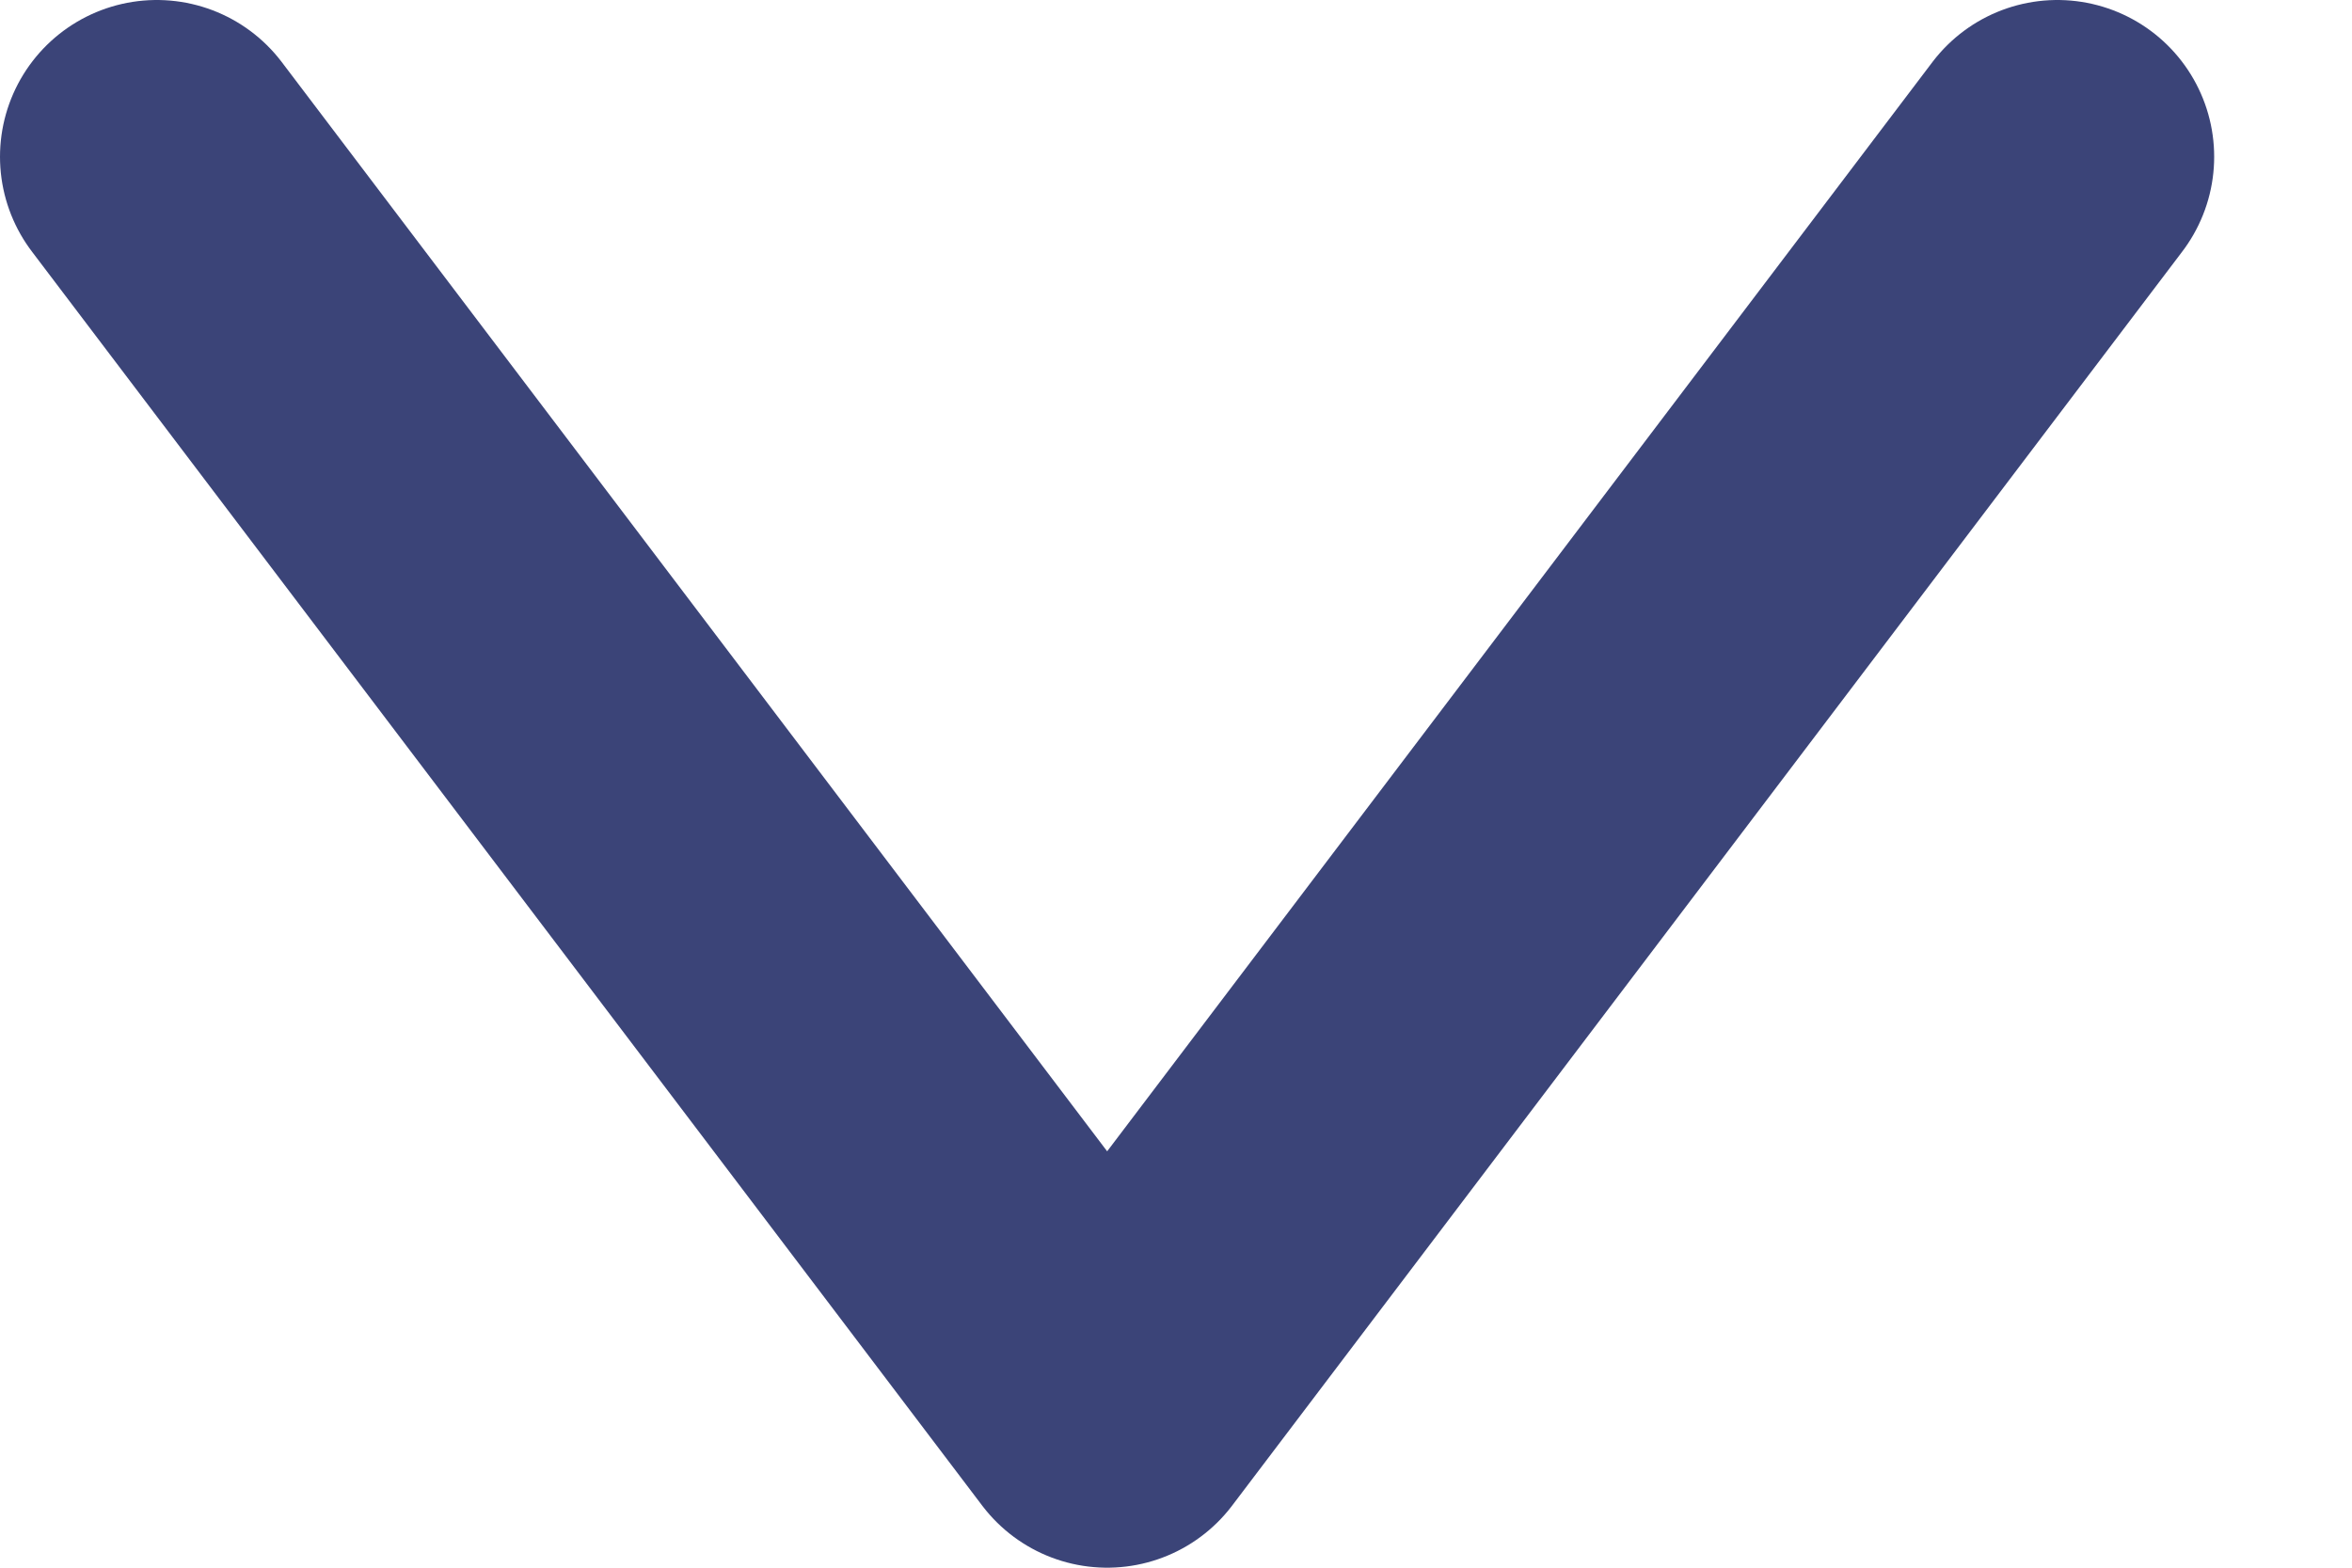
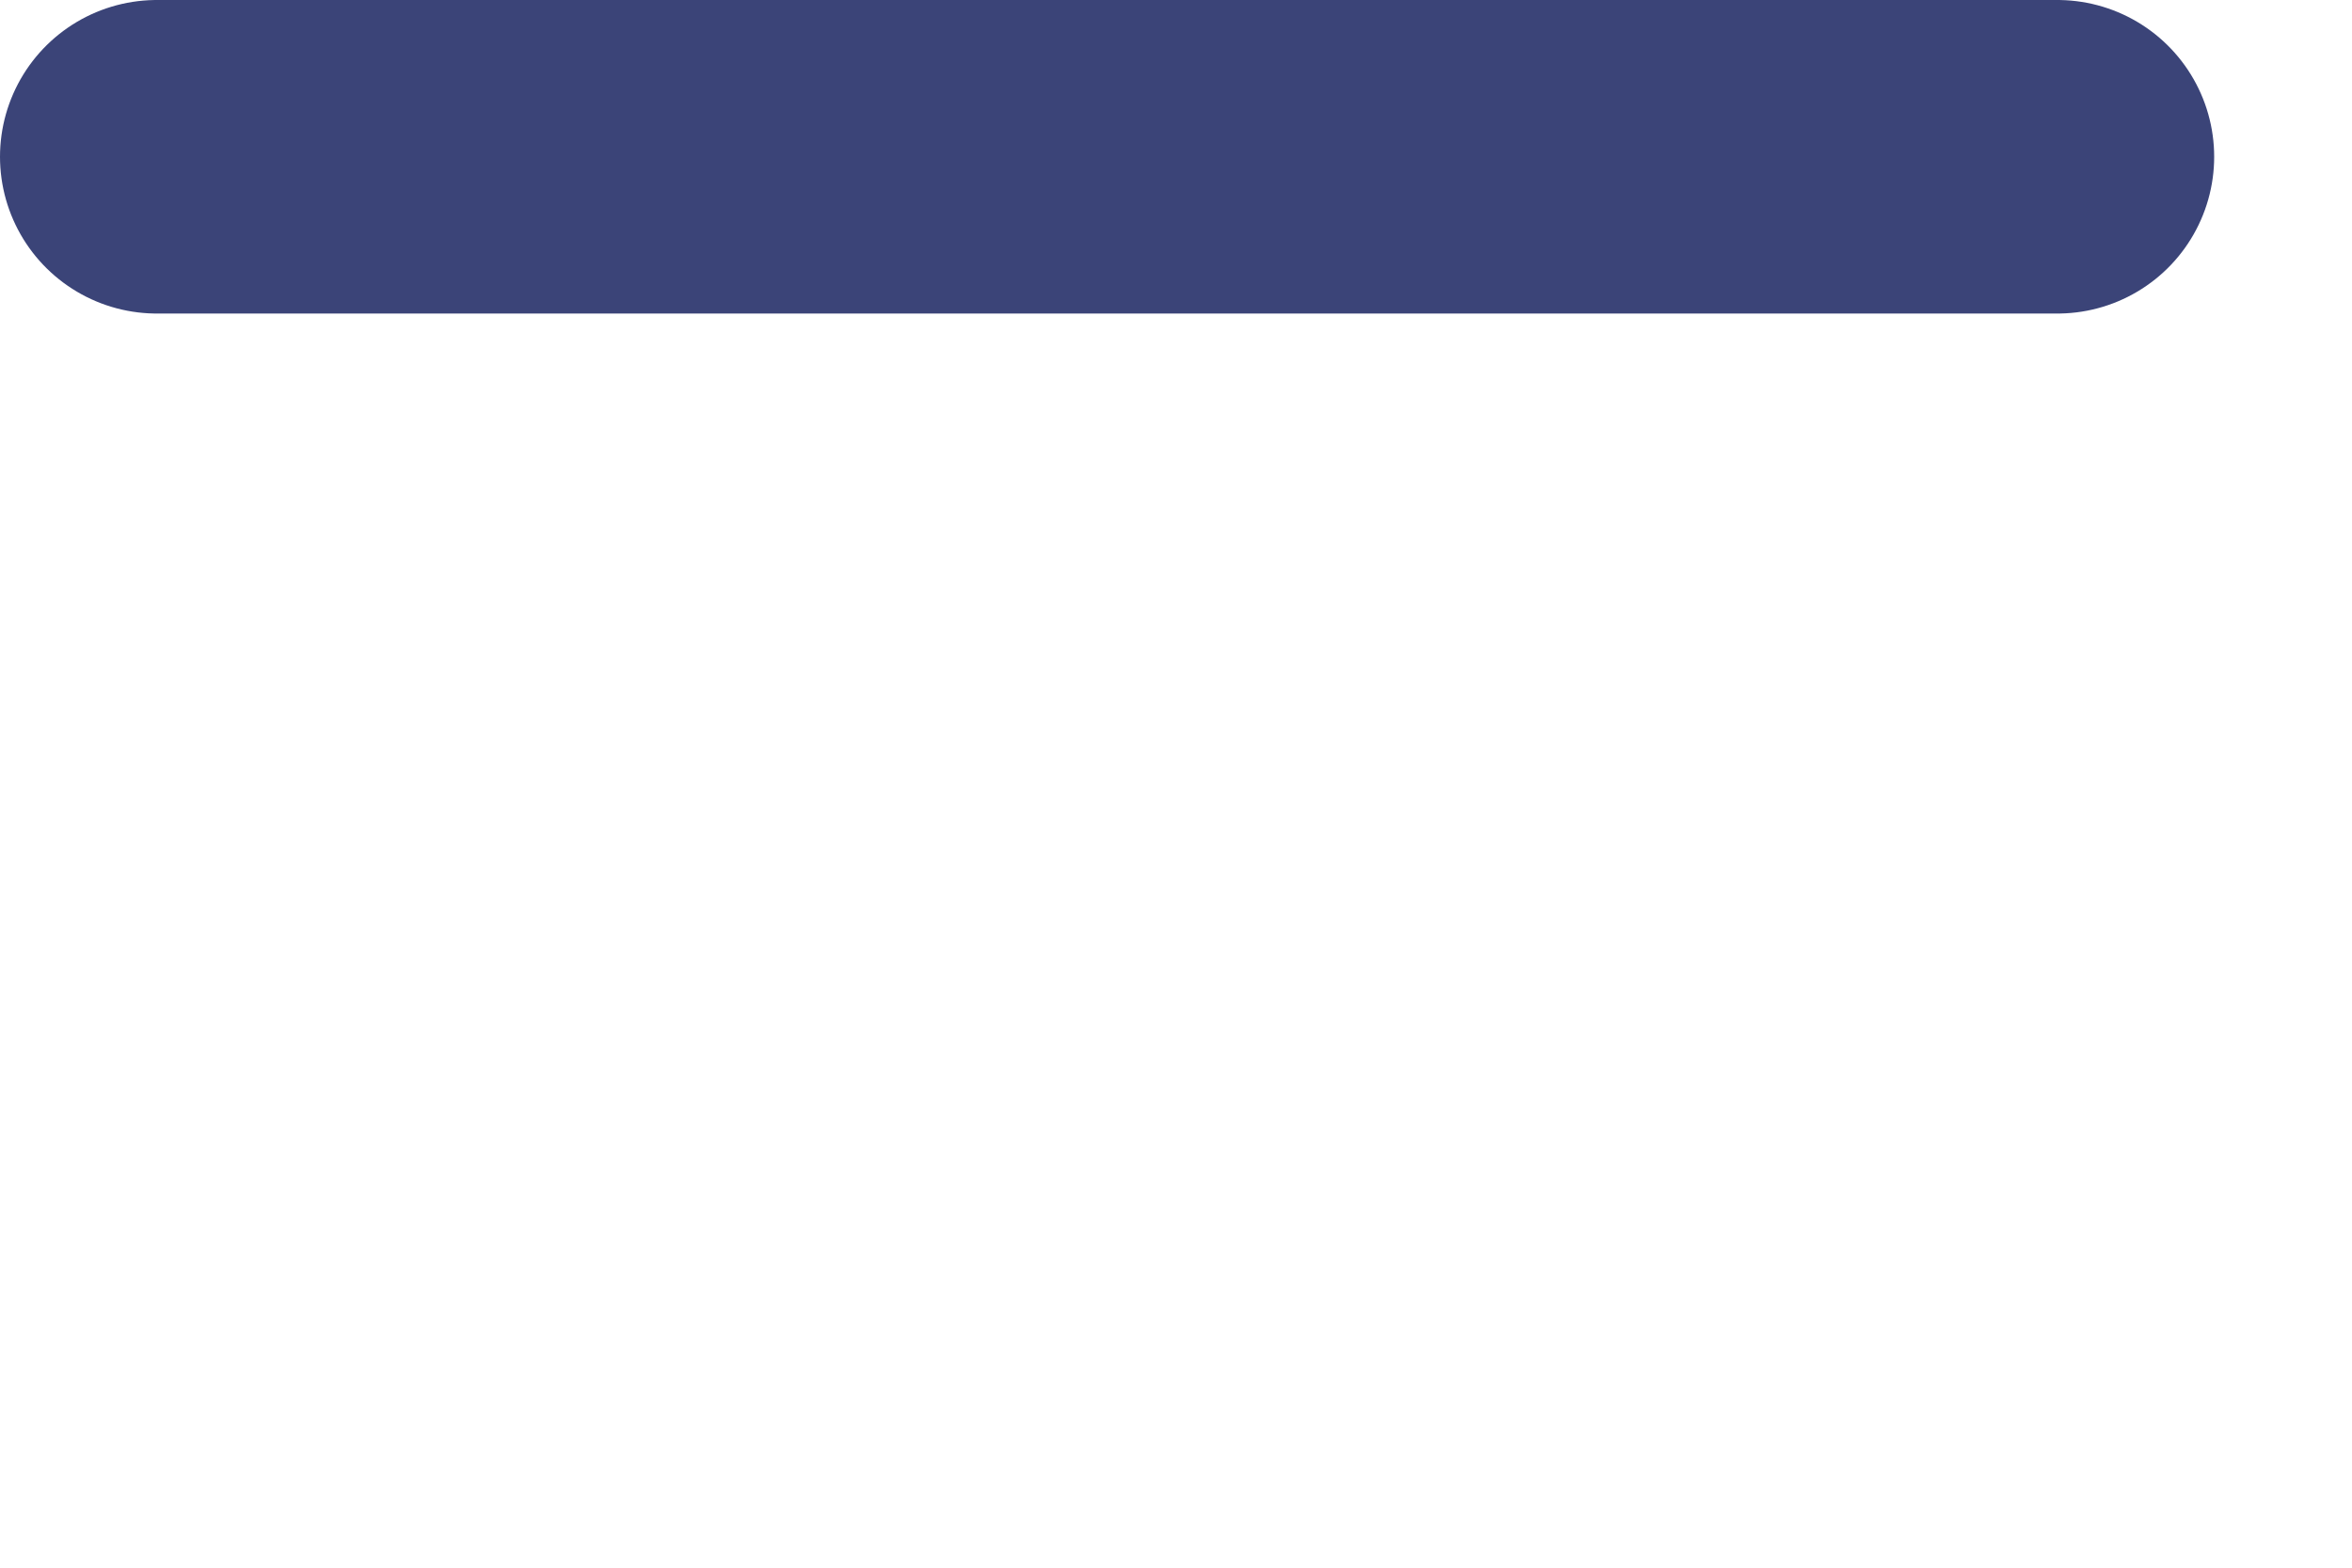
<svg xmlns="http://www.w3.org/2000/svg" fill="none" height="100%" overflow="visible" preserveAspectRatio="none" style="display: block;" viewBox="0 0 15 10" width="100%">
-   <path d="M1 1L7.061 9L13.121 1" id="Vector" stroke="#3B4478" stroke-linecap="round" stroke-linejoin="round" stroke-width="2" />
+   <path d="M1 1L13.121 1" id="Vector" stroke="#3B4478" stroke-linecap="round" stroke-linejoin="round" stroke-width="2" />
</svg>